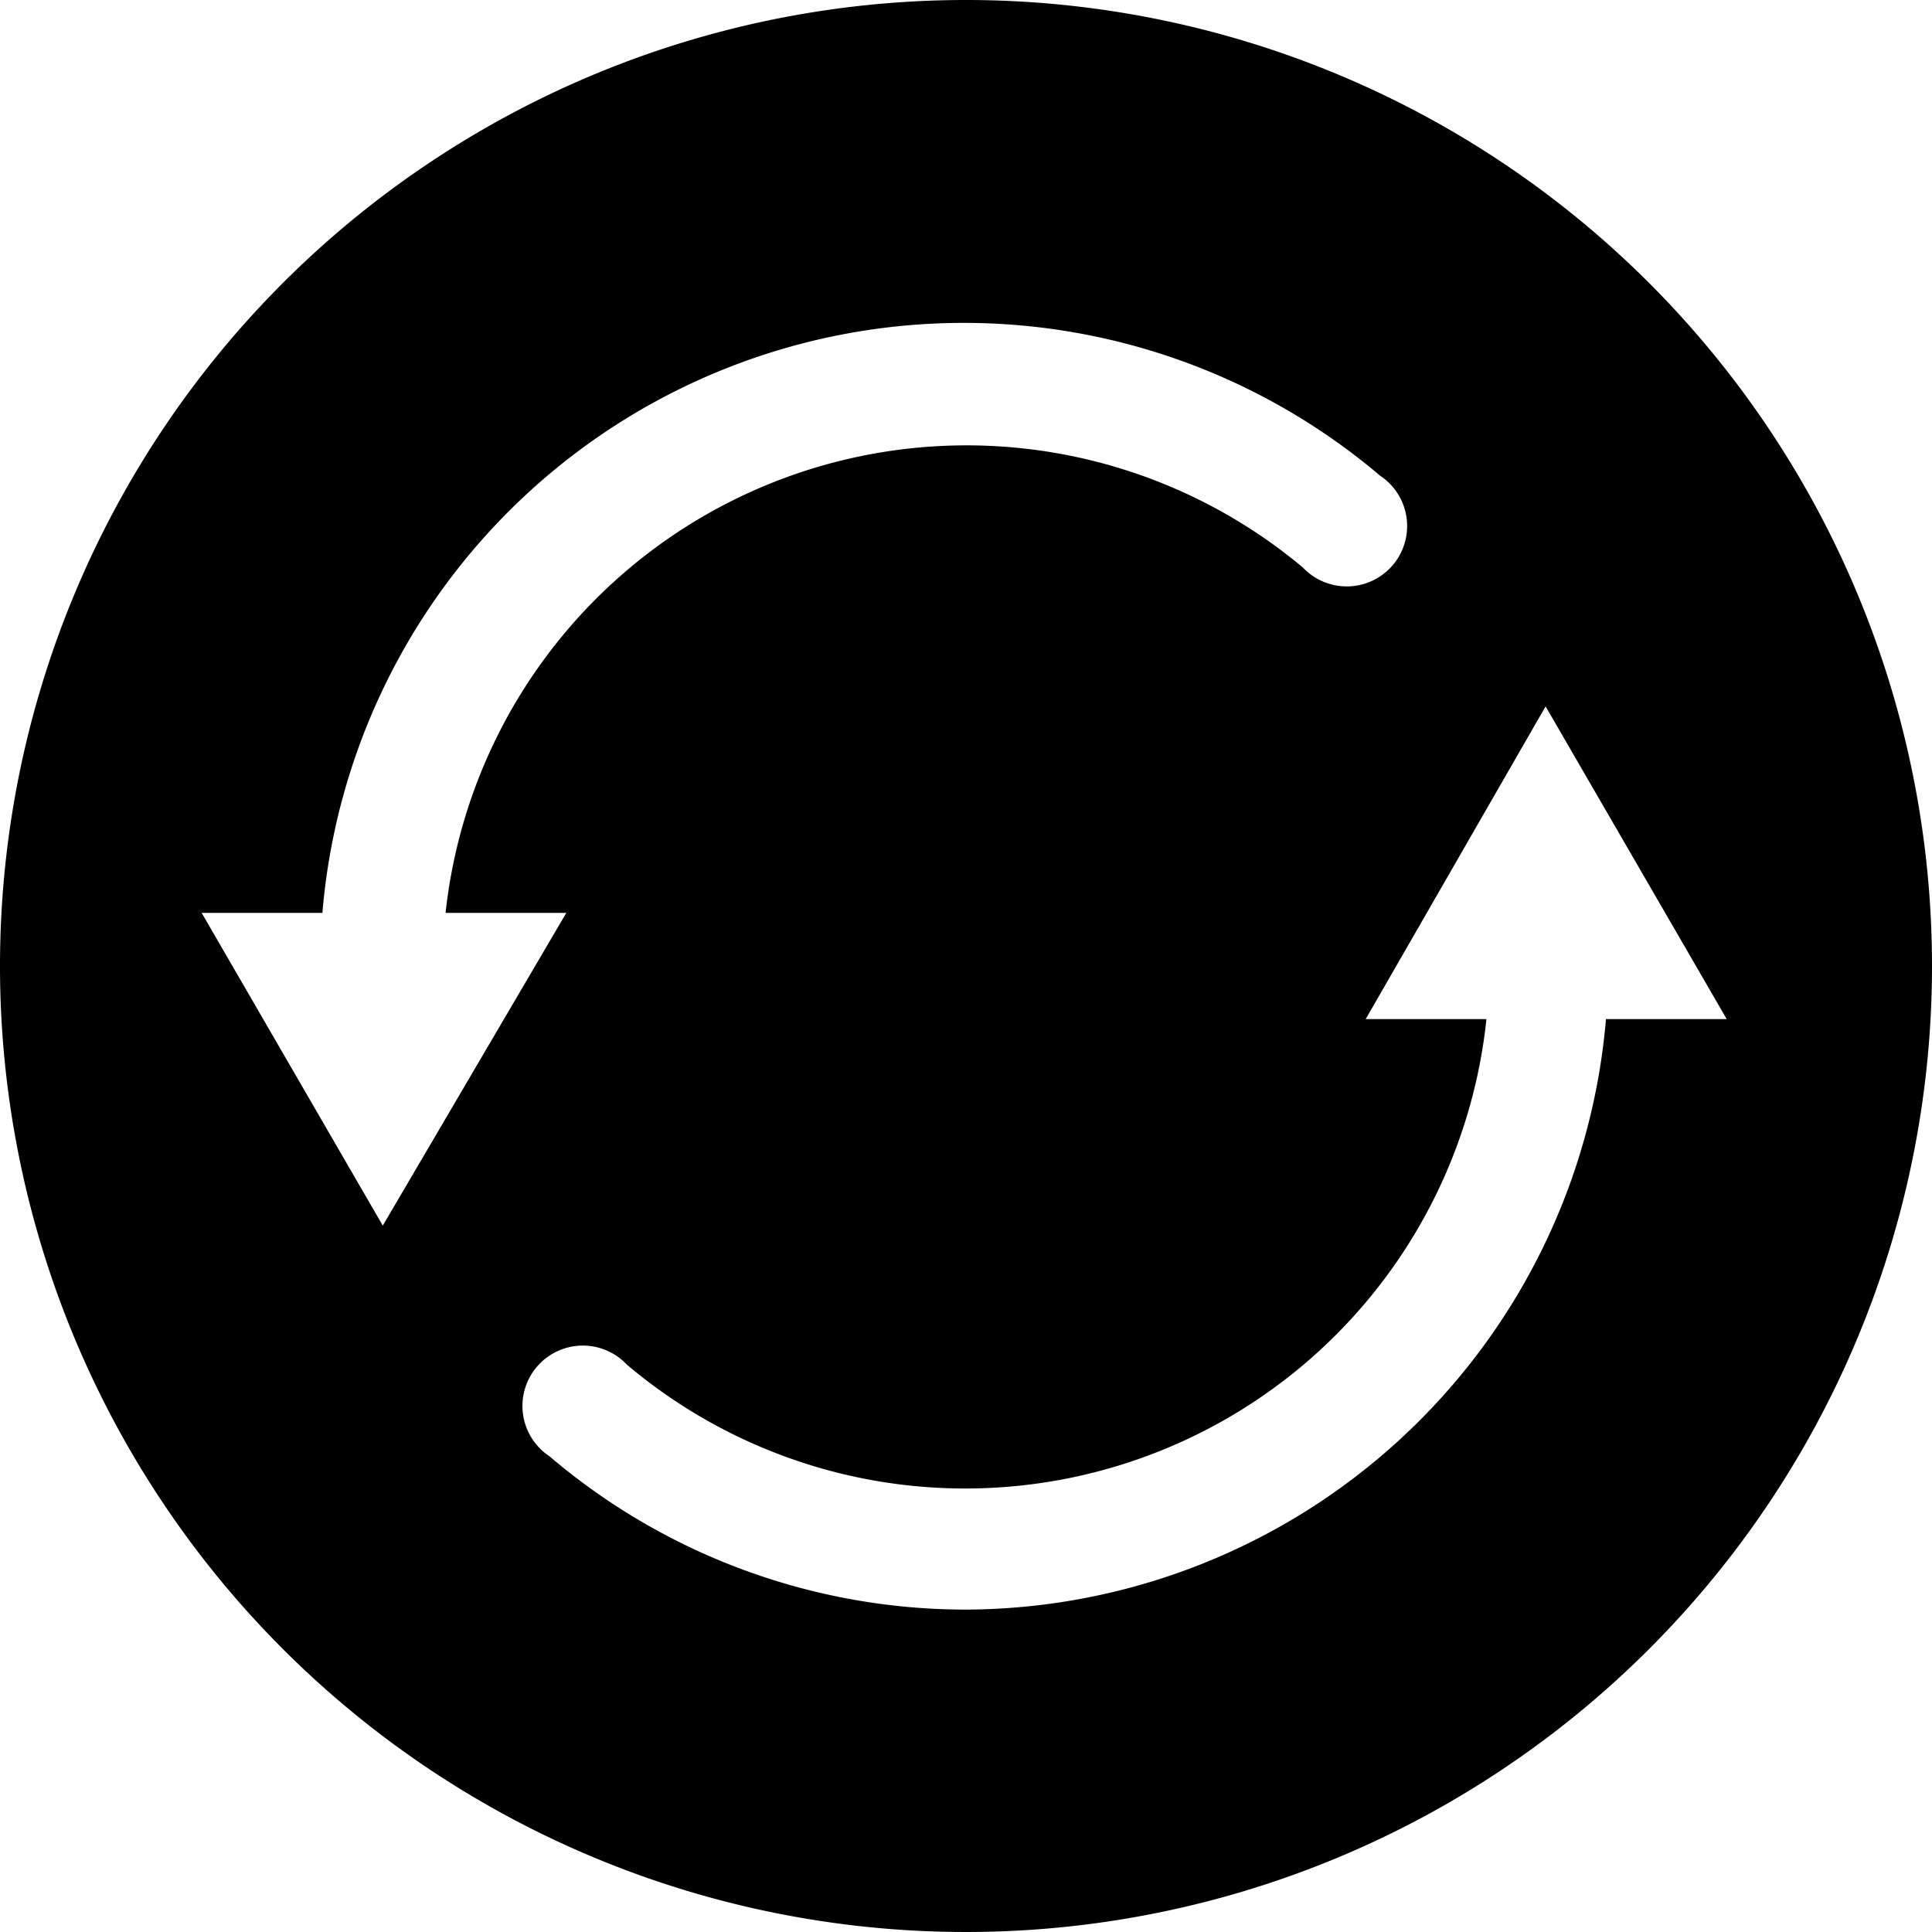
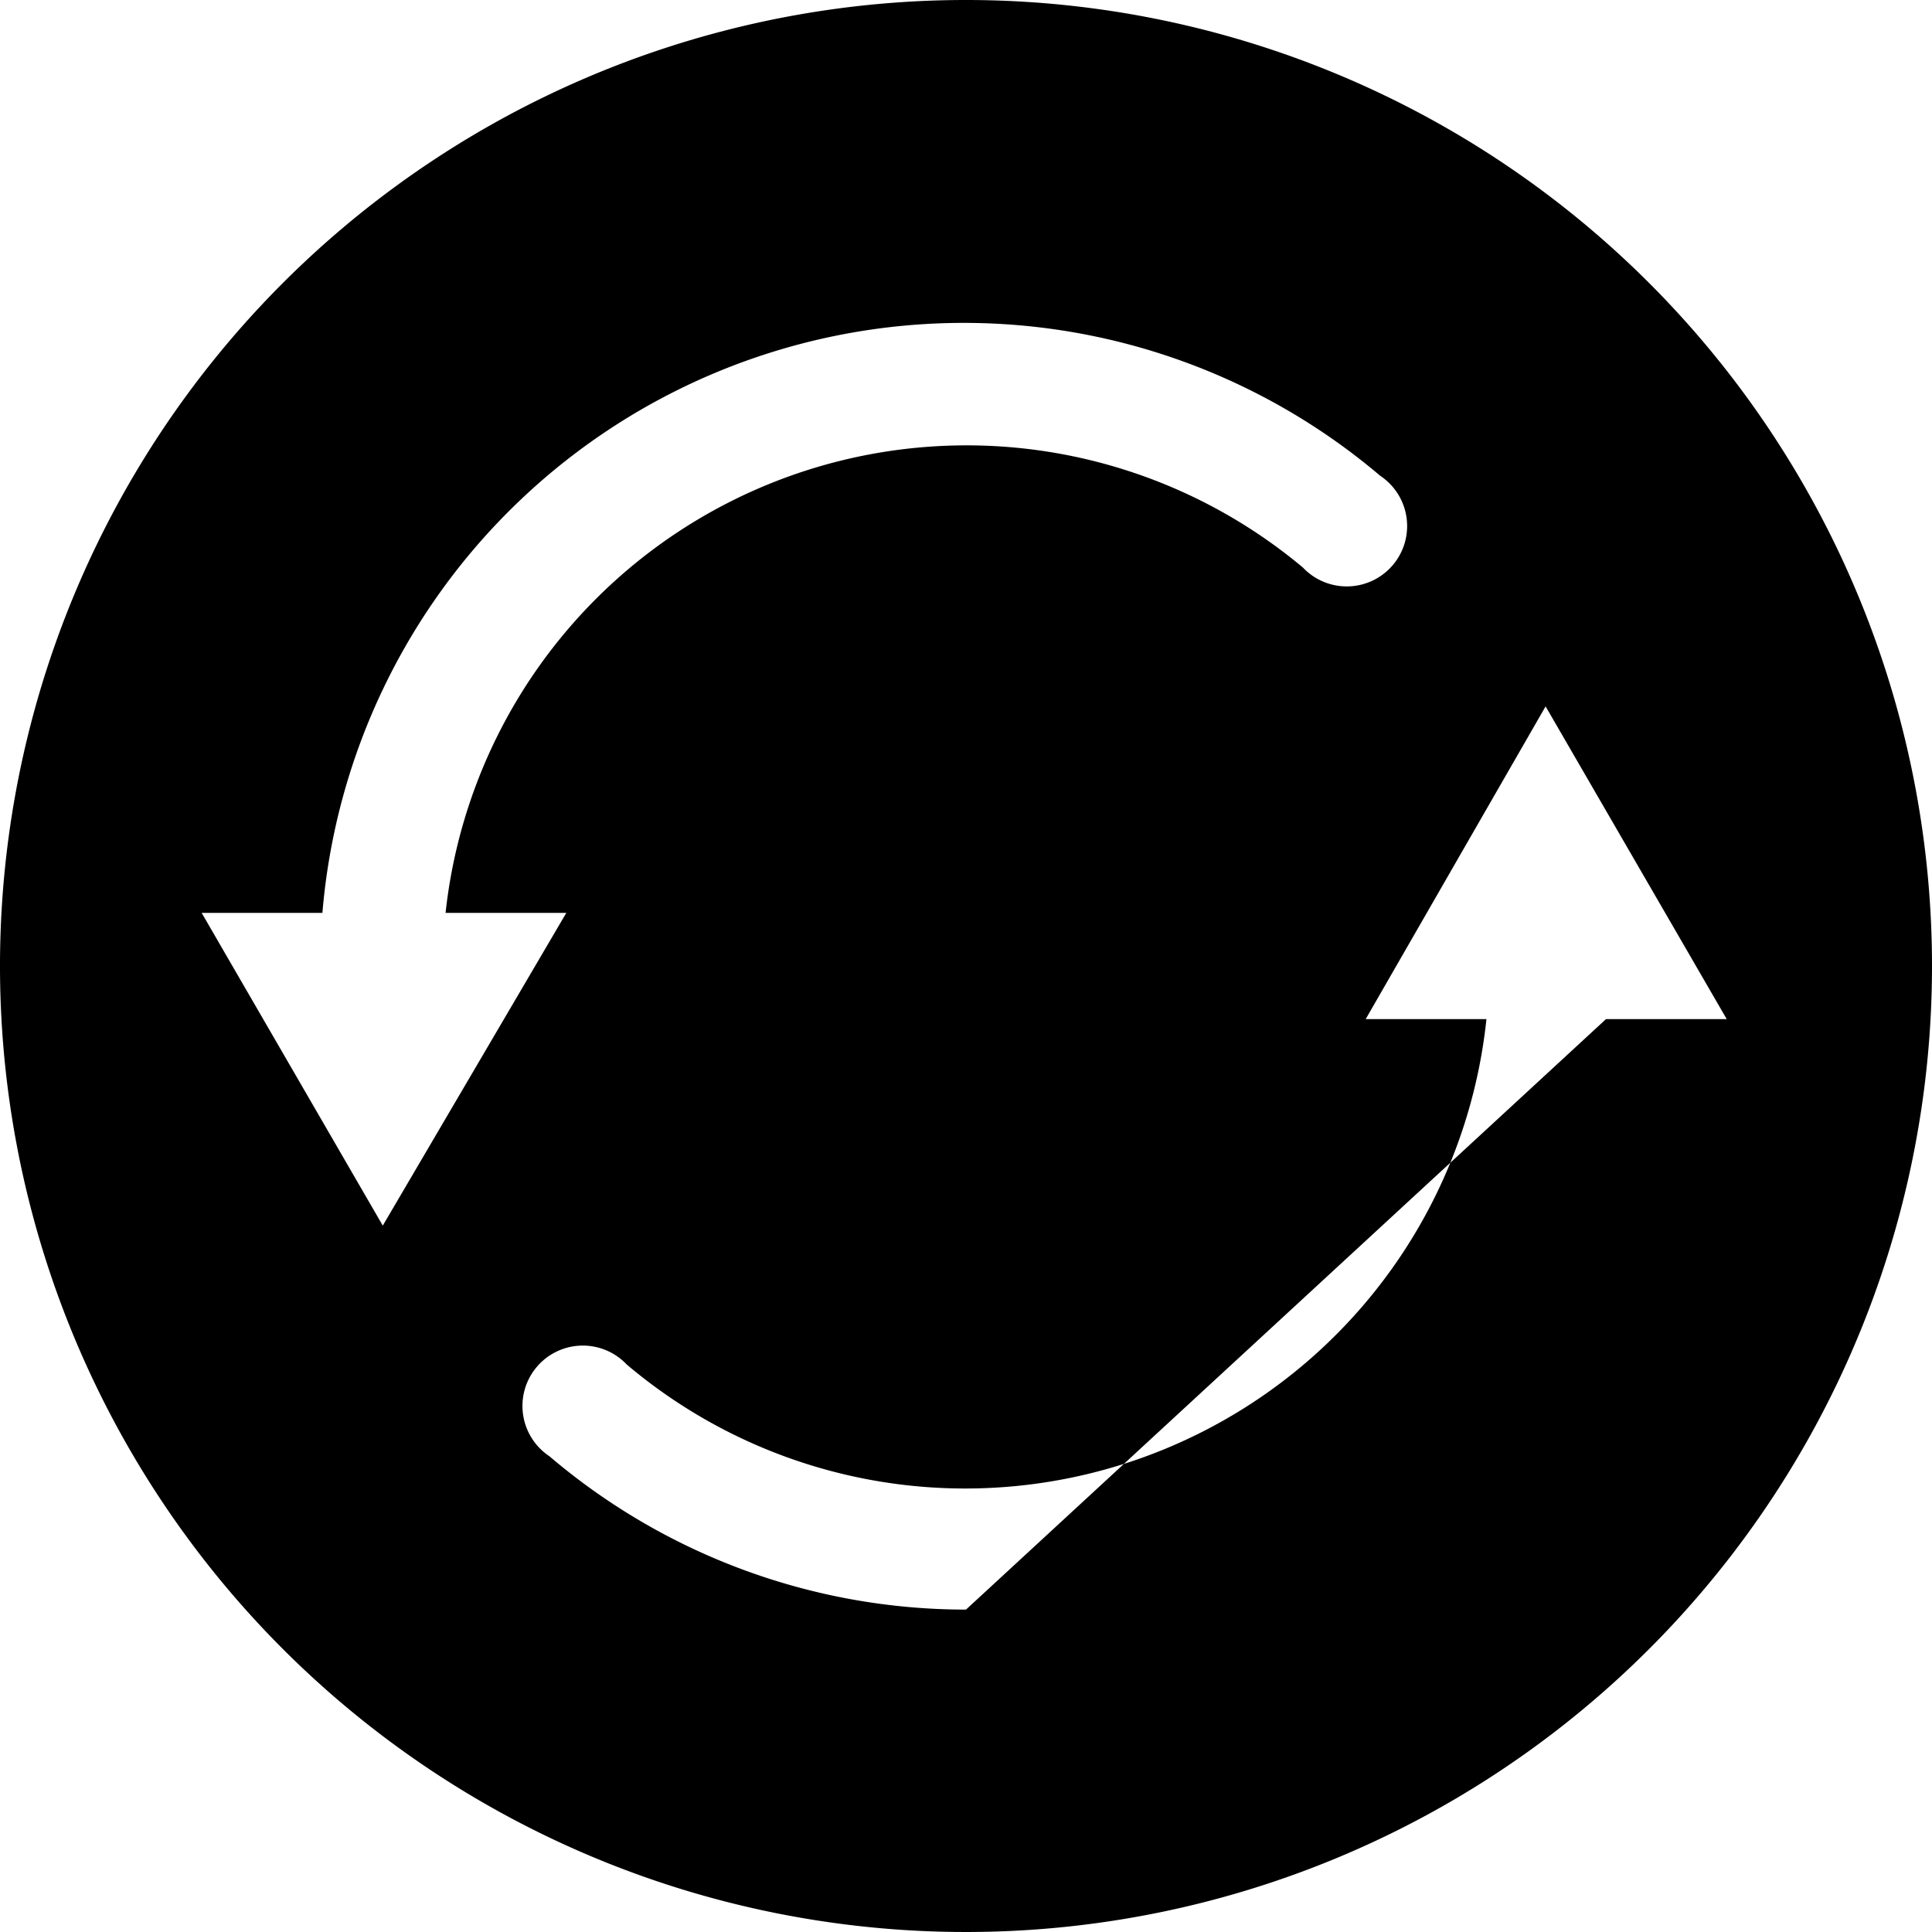
<svg xmlns="http://www.w3.org/2000/svg" viewBox="0 0 16 16">
-   <path d="M8 0a8 8 0 1 0 8 8 8 8 0 0 0-8-8ZM1.67 7.56h1a5.33 5.33 0 0 1 8.76-3.62.5.5 0 1 1-.64.76 4.34 4.34 0 0 0-7.1 2.86h1l-1.52 2.59ZM8 13.33a5.32 5.32 0 0 1-3.45-1.27.5.5 0 1 1 .64-.76 4.34 4.34 0 0 0 7.12-2.86h-1l1.49-2.59 1.5 2.59h-1A5.34 5.34 0 0 1 8 13.33Z" style="fill-rule:evenodd" />
+   <path d="M8 0a8 8 0 1 0 8 8 8 8 0 0 0-8-8ZM1.67 7.56h1a5.33 5.33 0 0 1 8.76-3.62.5.5 0 1 1-.64.76 4.34 4.34 0 0 0-7.1 2.86h1l-1.52 2.59ZM8 13.33a5.32 5.32 0 0 1-3.45-1.27.5.5 0 1 1 .64-.76 4.34 4.34 0 0 0 7.12-2.86h-1l1.49-2.59 1.5 2.59h-1Z" style="fill-rule:evenodd" />
</svg>